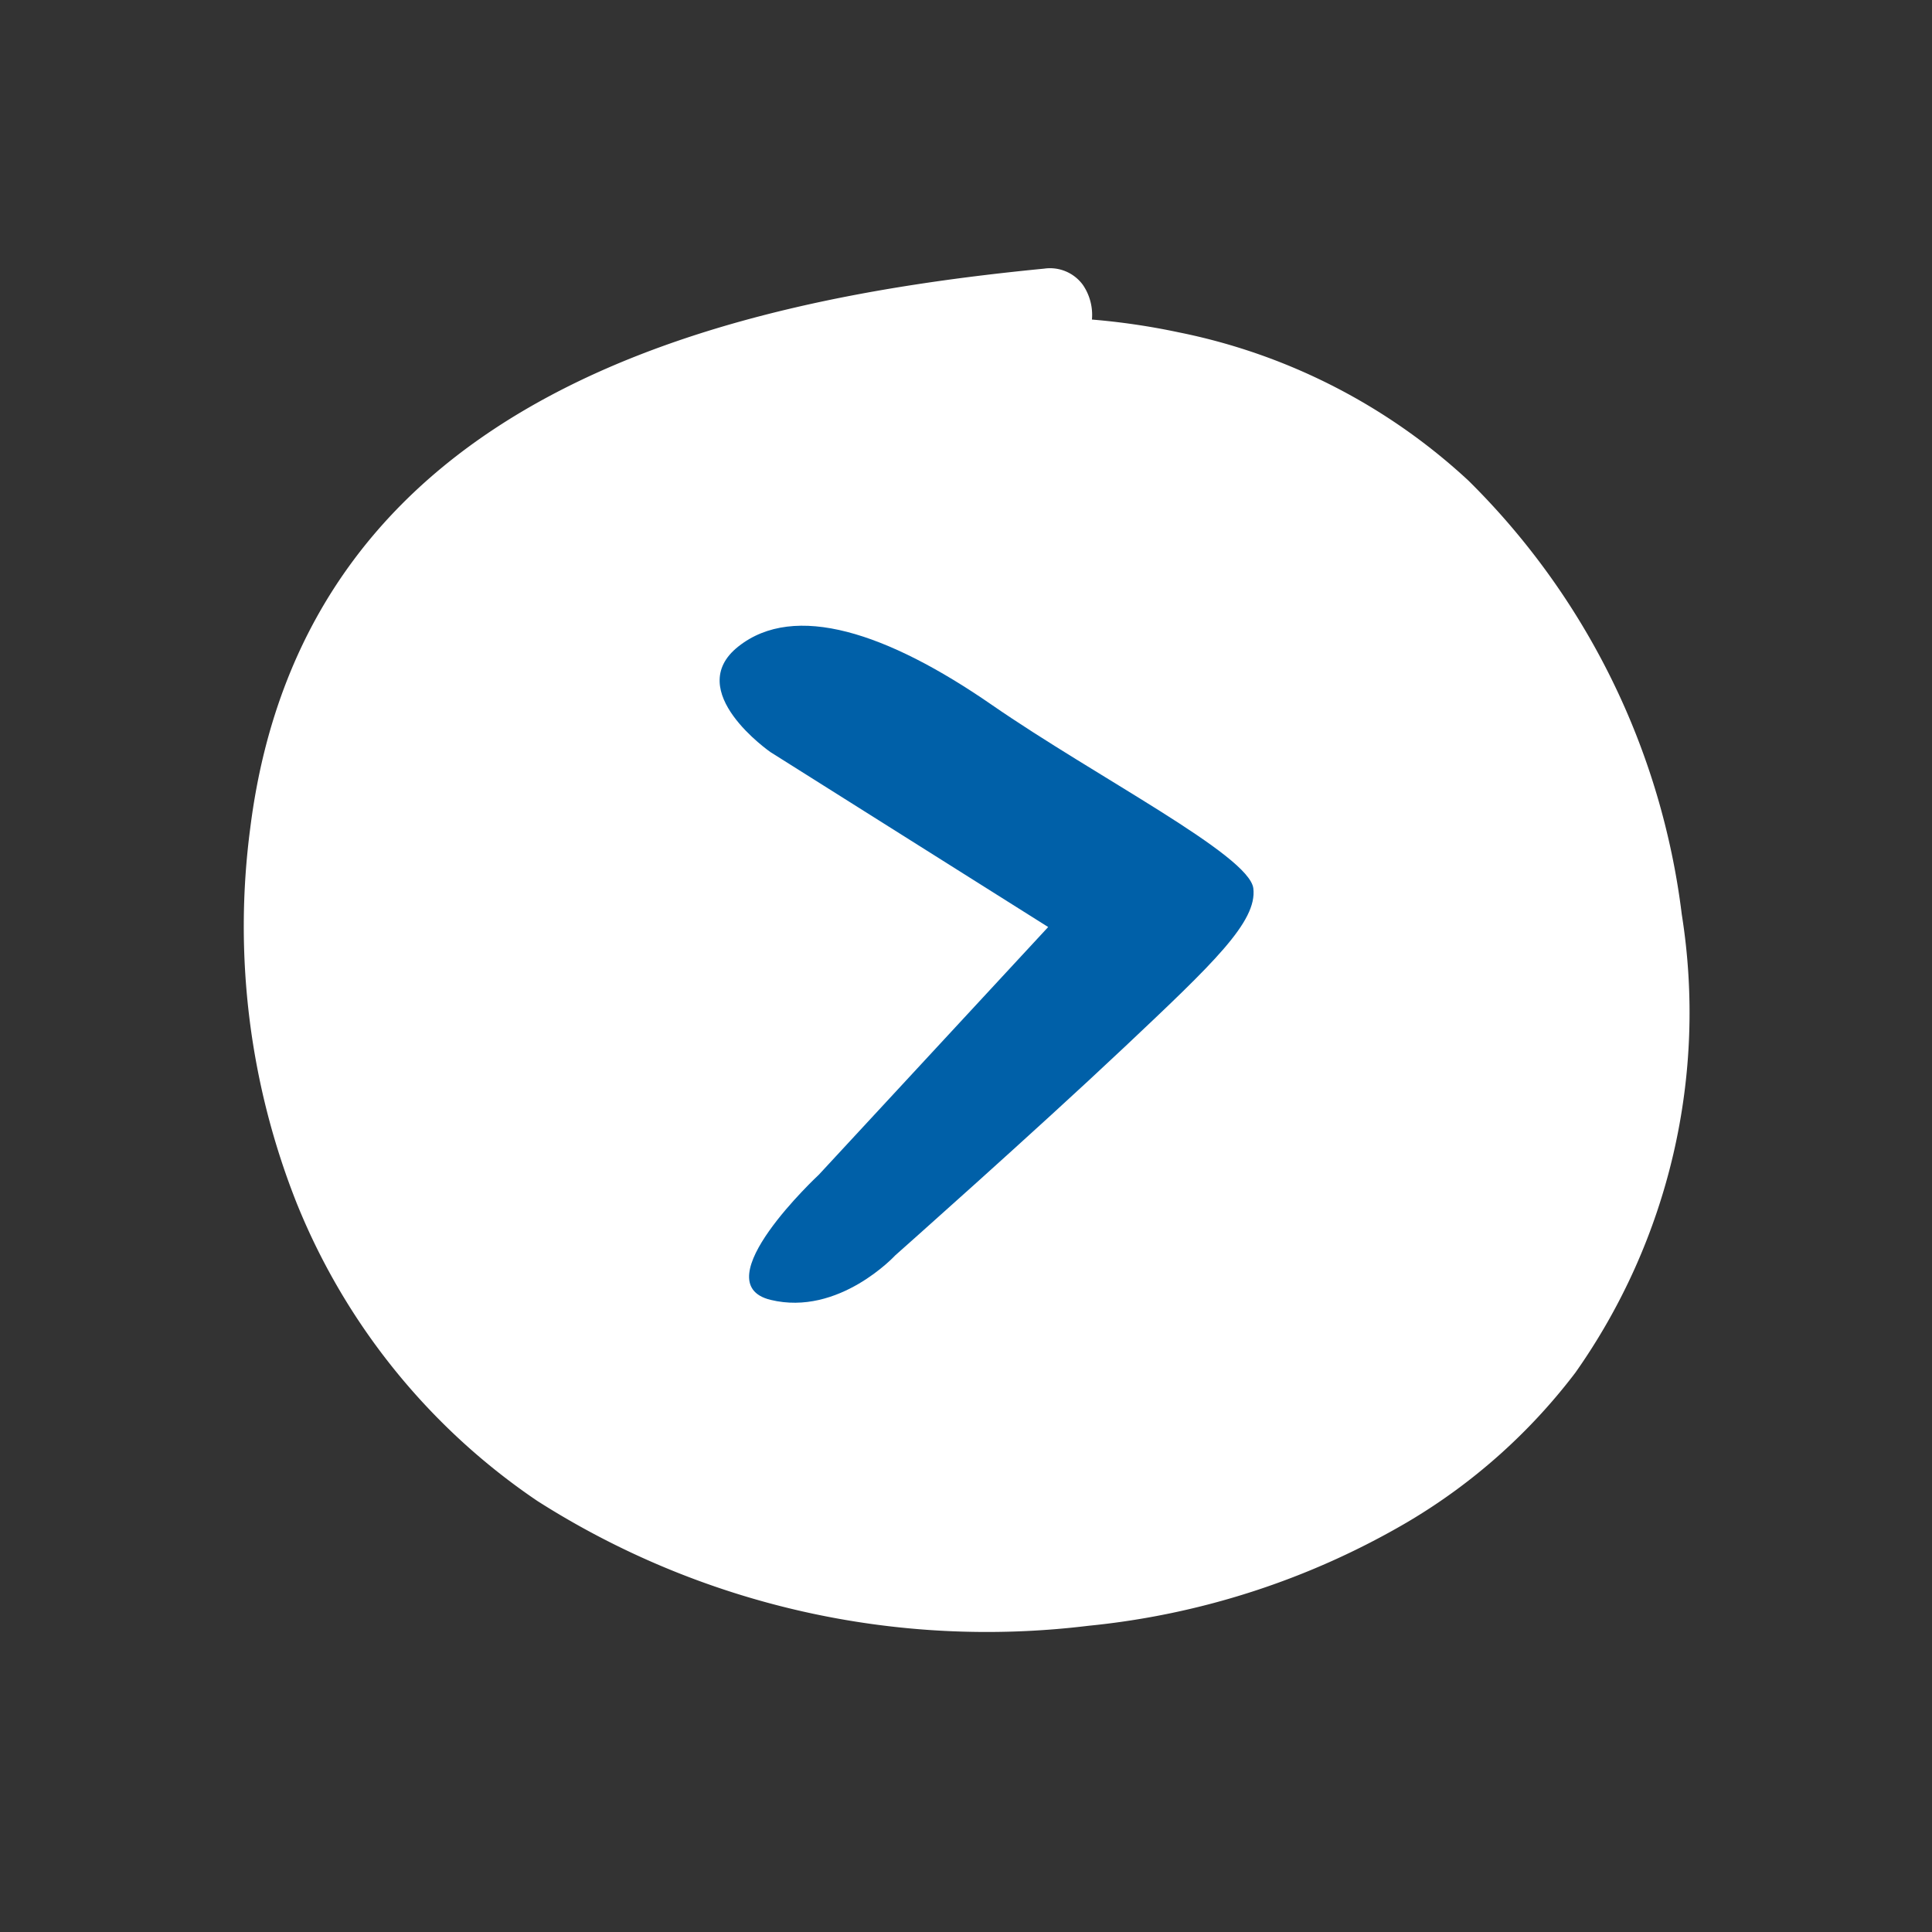
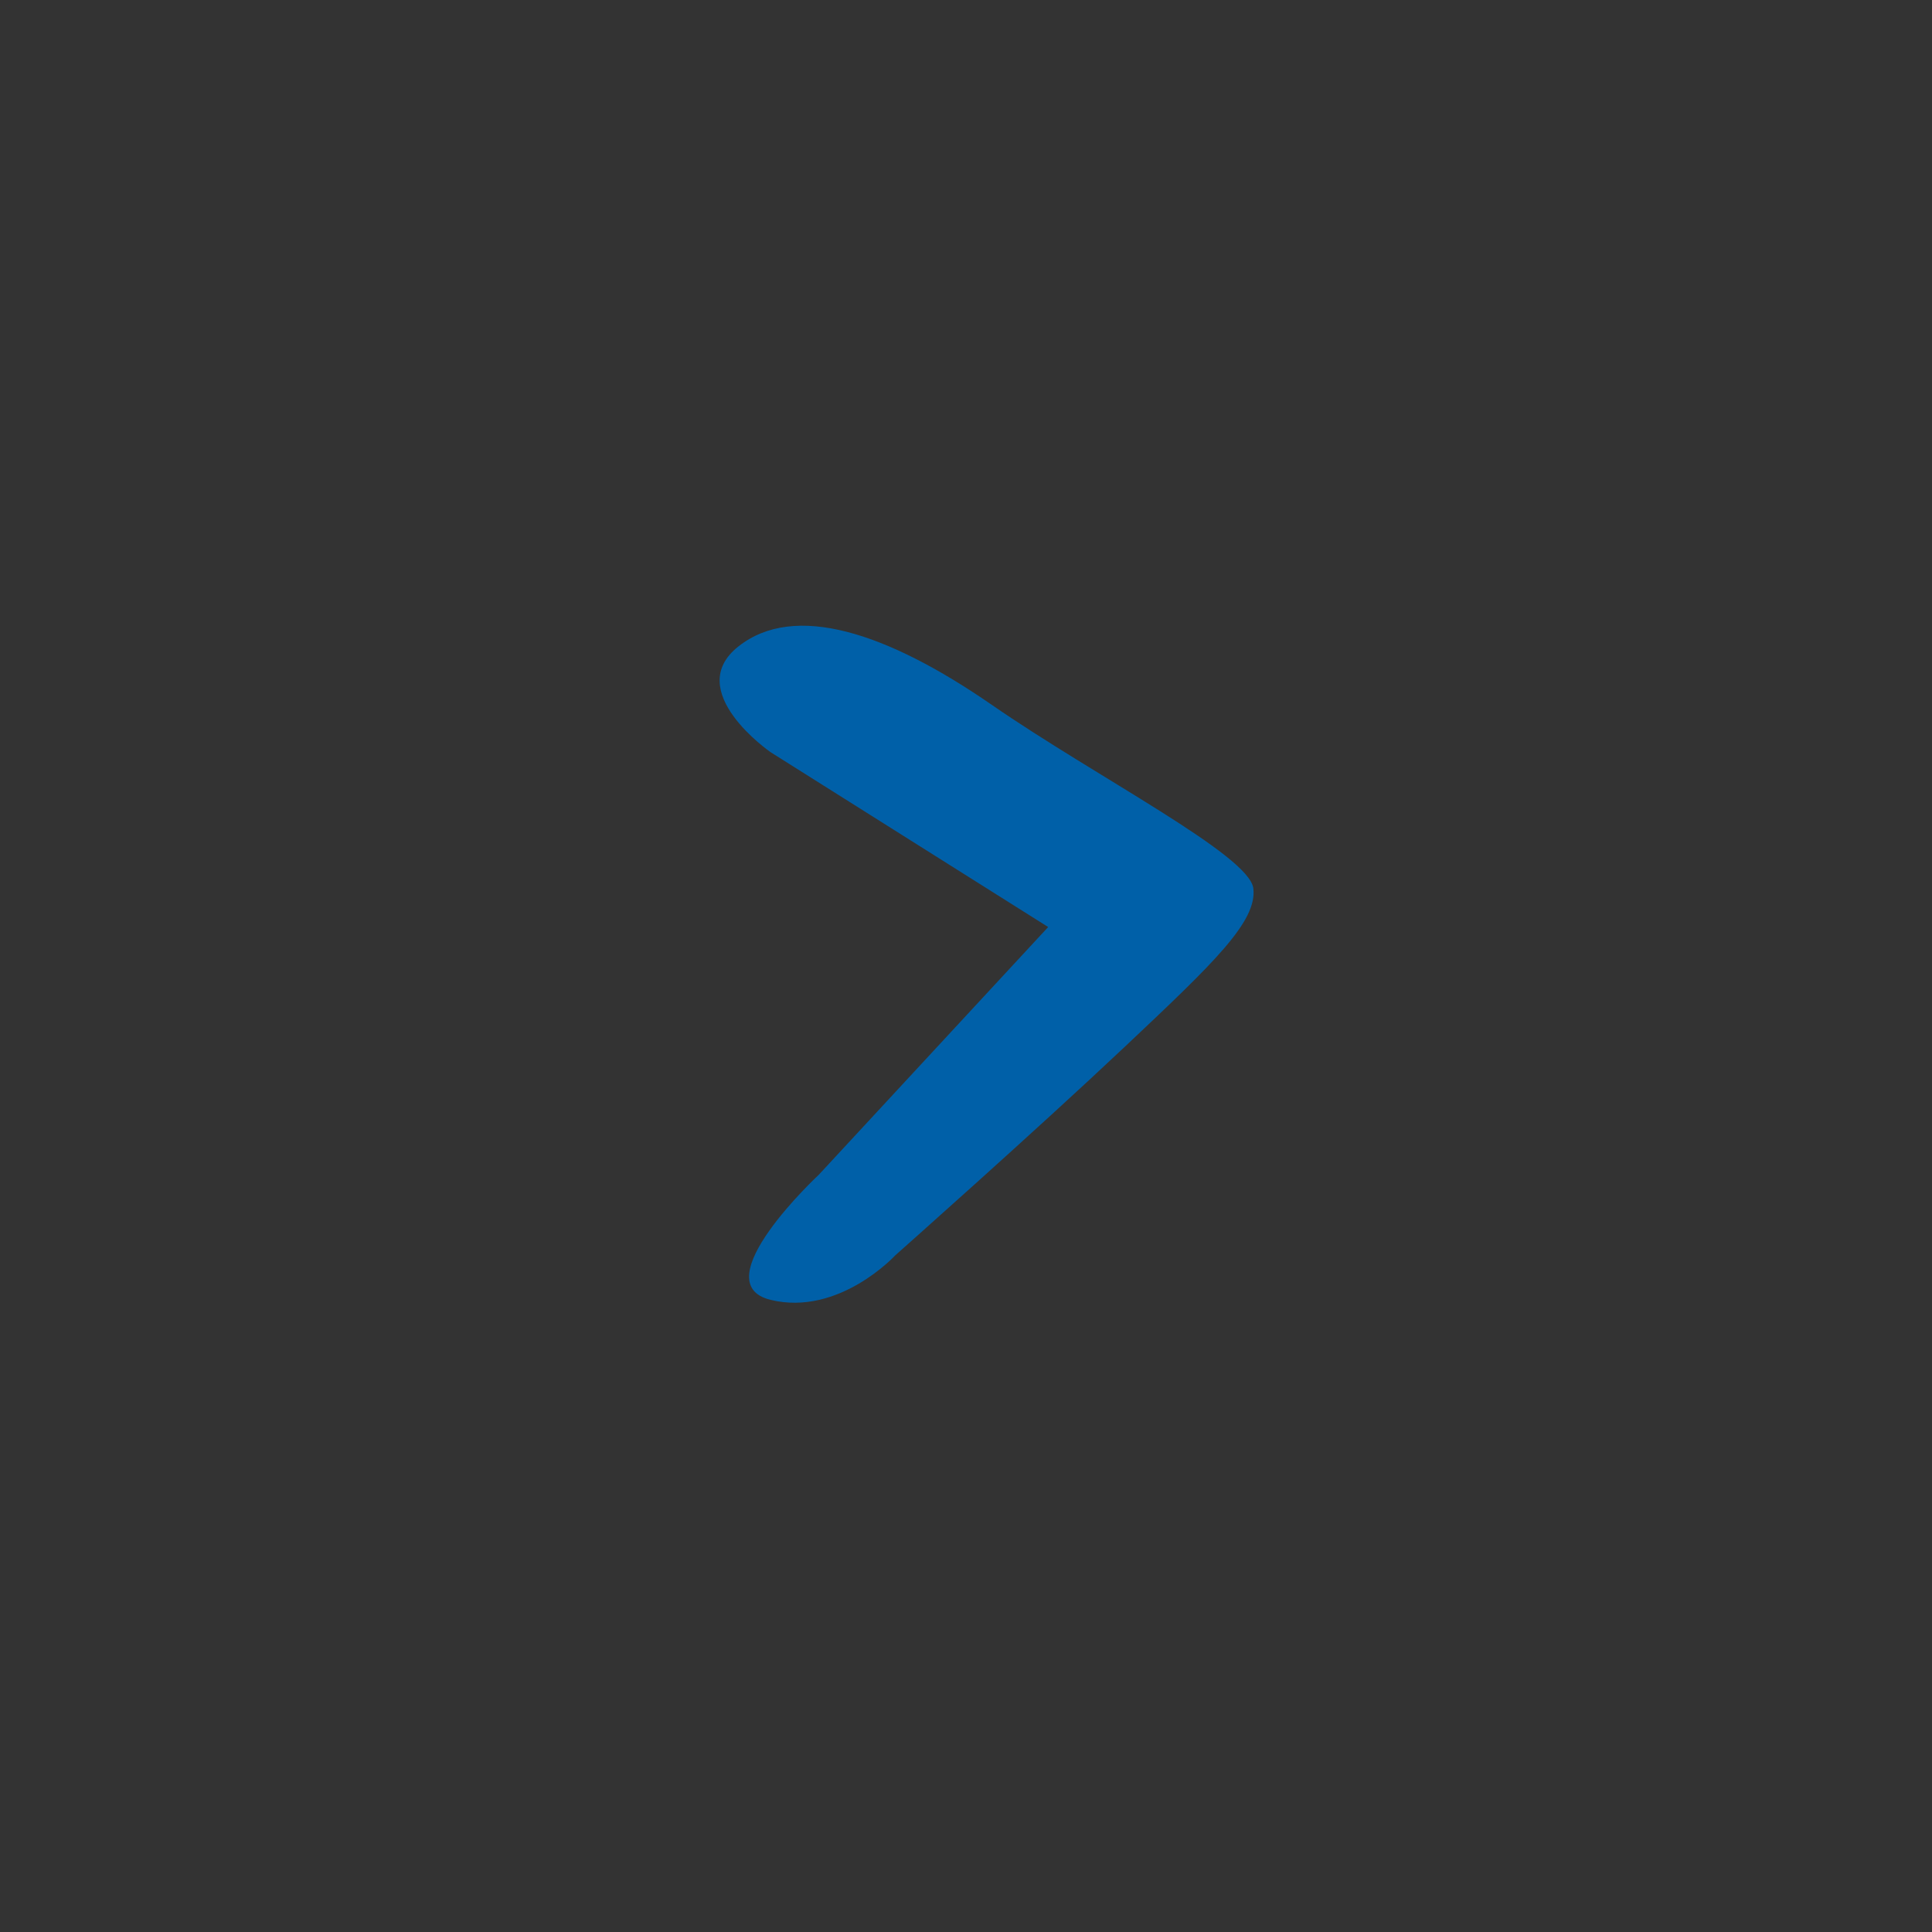
<svg xmlns="http://www.w3.org/2000/svg" width="61.749" height="61.75" viewBox="0 0 61.749 61.75">
  <rect x="0" y="0" width="61.749" height="61.75" fill="#333333" stroke="none" />
  <g id="Gruppe_178624" data-name="Gruppe 178624" transform="translate(-1026.749 -4130)">
    <g id="Gruppe_178621" data-name="Gruppe 178621" transform="translate(1088.499 4168.573) rotate(149)">
      <g id="Gruppe_178609" data-name="Gruppe 178609" transform="translate(0 0)">
-         <path id="Pfad_4004" data-name="Pfad 4004" d="M44.75,26.964a23.98,23.98,0,0,1-4.913,11.1C31.128,49.139,18,44.655,8.879,40.319a1.3,1.3,0,0,1-.793-1.088,1.7,1.7,0,0,1,.323-1.093,22.113,22.113,0,0,1-2.164-1.776,19.161,19.161,0,0,1-5.5-8.836A23.529,23.529,0,0,1,2.042,12.131,19.965,19.965,0,0,1,12.5,1.329,18.635,18.635,0,0,1,19.57,0,25.034,25.034,0,0,1,30.009,2.411,26.735,26.735,0,0,1,43.049,14.9a20.933,20.933,0,0,1,1.7,12.068" transform="translate(0 0)" fill="#fff" />
-       </g>
+         </g>
    </g>
    <path id="Pfad_4012" data-name="Pfad 4012" d="M2.588-3.933-6.285-9.522S-9.113-11.477-7.314-12.9s4.758-.444,8.1,1.866,8.23,4.8,8.359,5.865S7.86-2.769,5.031-.1-2.3,6.561-2.3,6.561-4.1,8.516-6.285,7.983s1.543-4,1.543-4Z" transform="translate(1057.662 4163.562)" fill="#0060a8" />
  </g>
</svg>